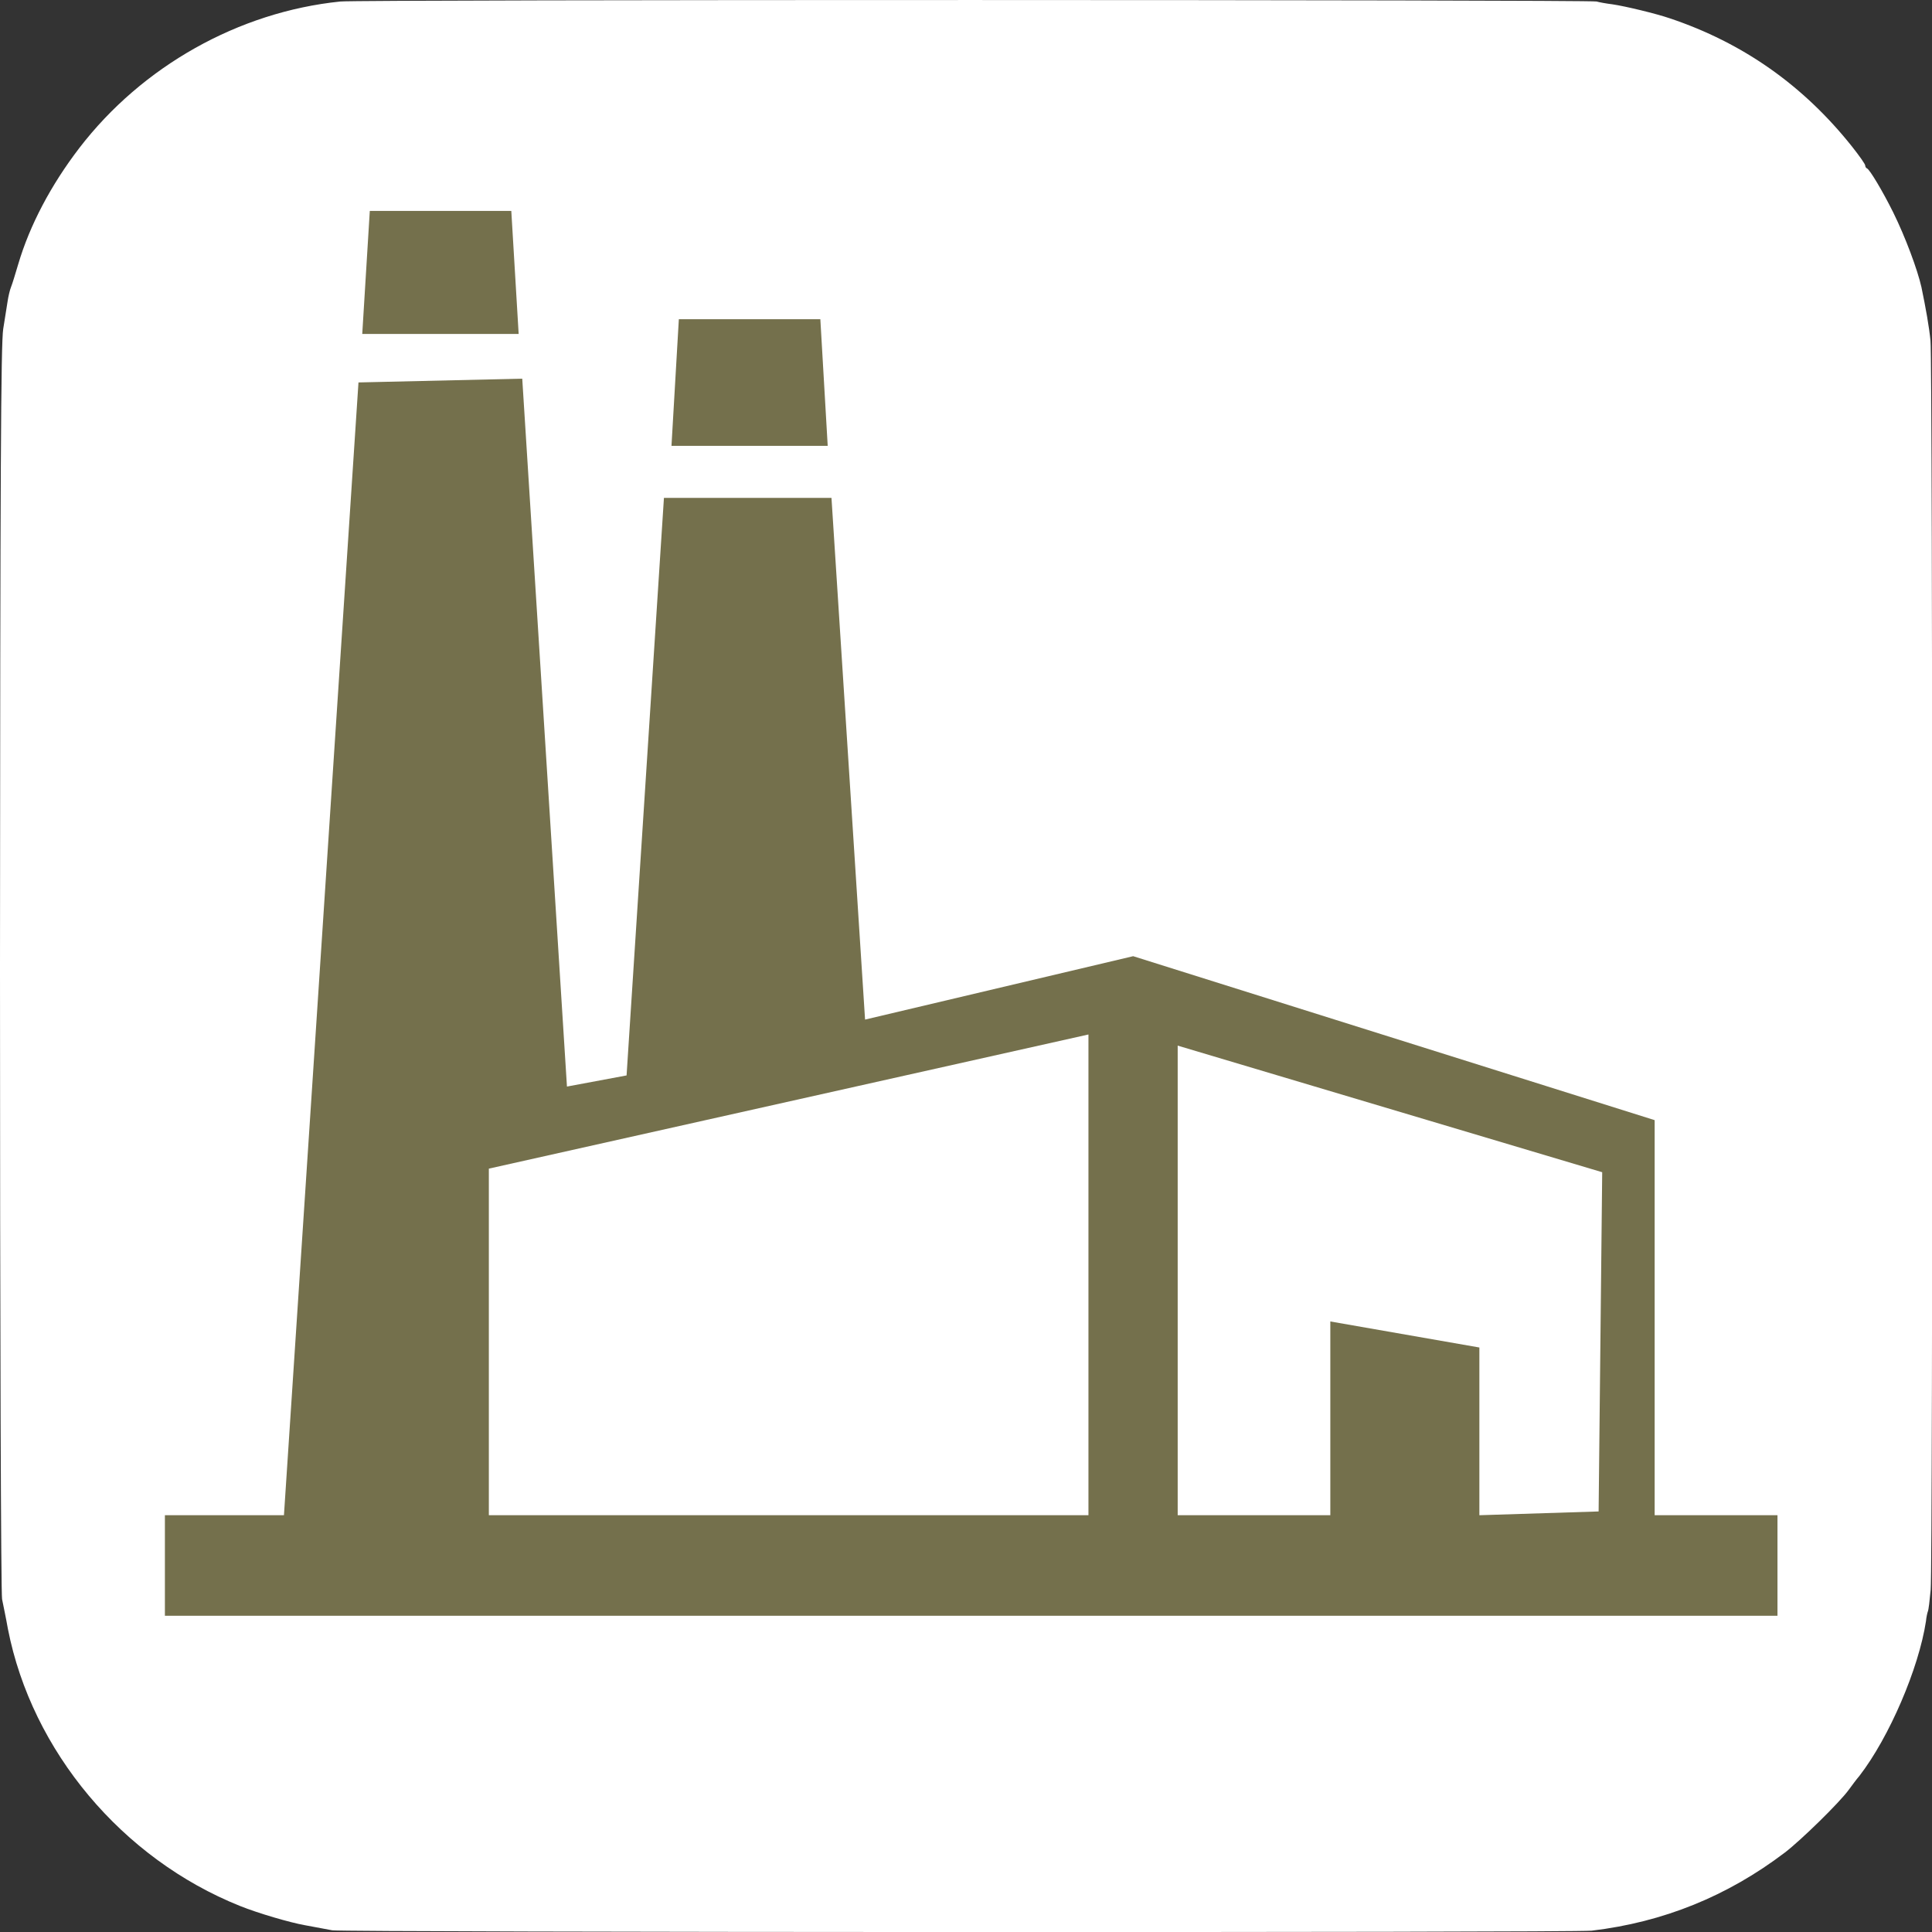
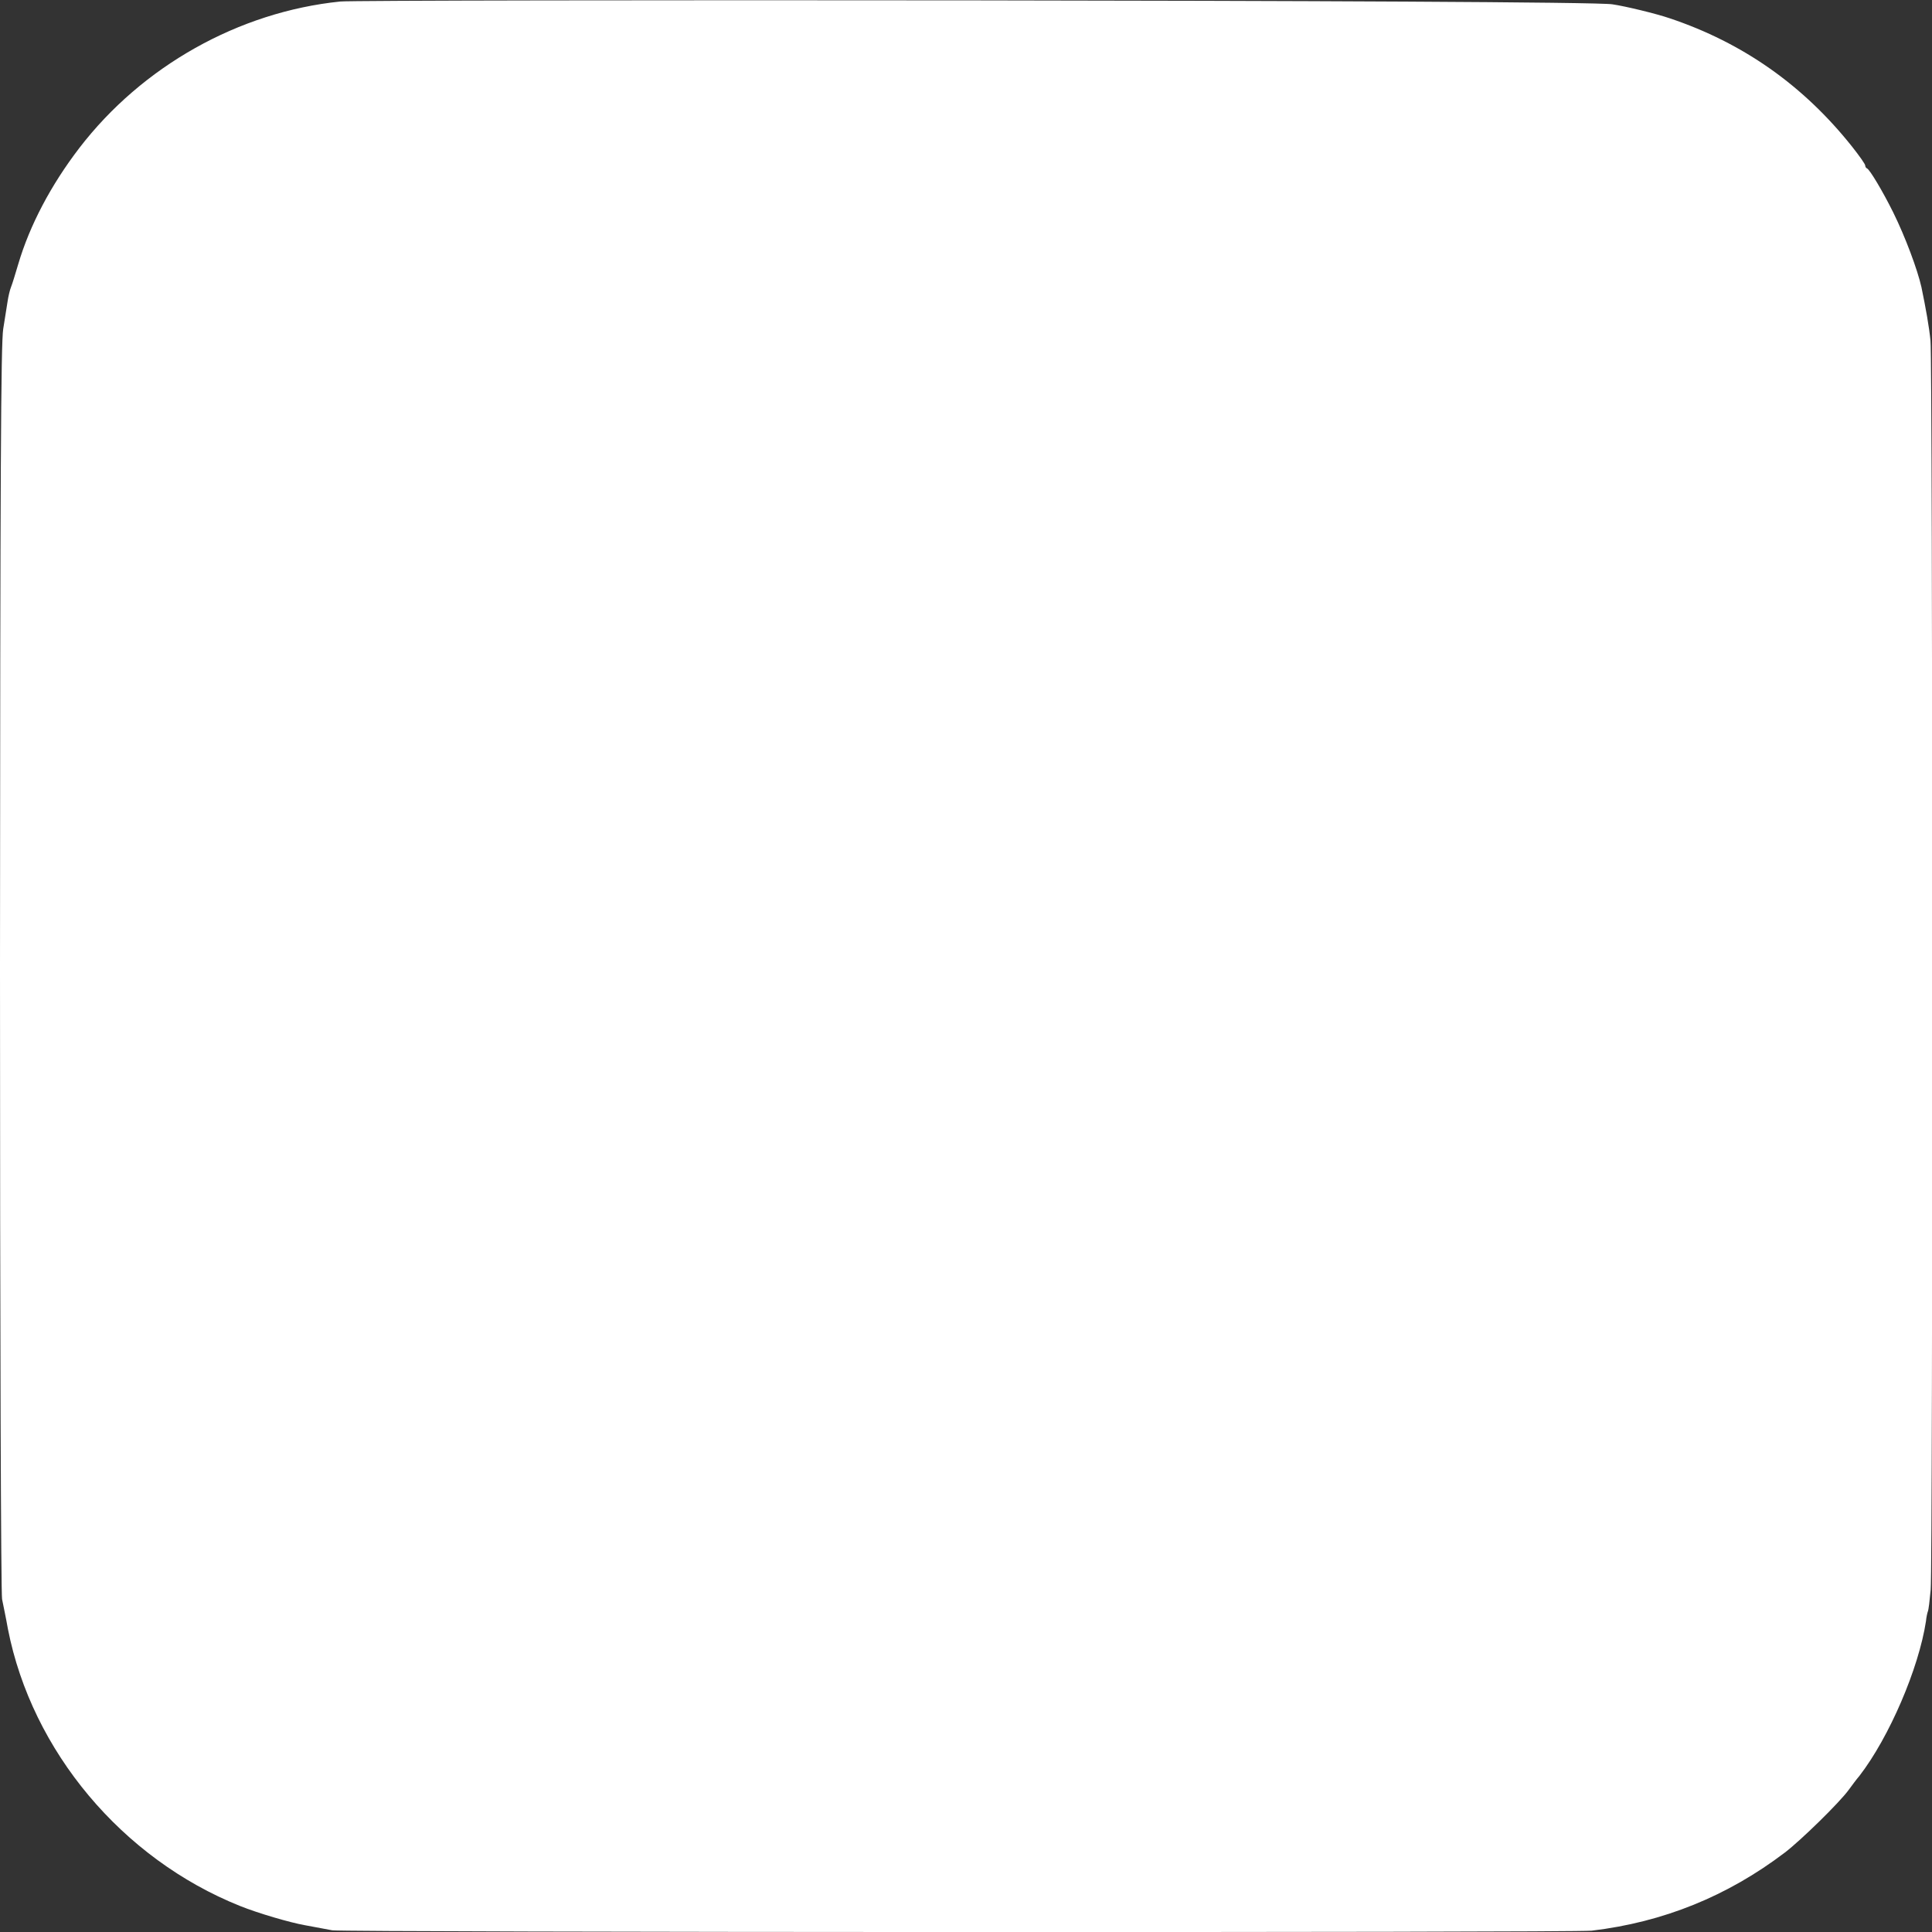
<svg xmlns="http://www.w3.org/2000/svg" version="1.1" id="Layer_1" x="0px" y="0px" viewBox="0 0 1024 1024" style="enable-background:new 0 0 1024 1024;" xml:space="preserve">
  <rect x="0" y="0" width="1024" height="1024" fill="#333333" stroke="none" />
  <style type="text/css">
	.st0{fill:#FFFFFF;}
	.st1{fill:#74704C;}
</style>
-   <path class="st0" d="M180.4,0.8C126.5,6.3,75.3,35.1,42,78.5c-15,19.6-26.2,40.8-32.3,61.4c-1.5,5-3.1,10.4-3.8,12.1  s-1.5,5.2-1.9,7.9c-0.4,2.7-1.5,9.2-2.3,14.5c-1.2,7.8-1.6,74.4-1.7,338.7c0,193.3,0.5,331.3,1.1,334.5c0.6,3,2.1,10.1,3.1,15.8  c12.7,64.8,60.6,121.8,123,146.8c9.7,3.9,26.5,8.8,34.4,10.2c2.7,0.5,8.7,1.6,14.5,2.7s658,1.3,667.5,0.2c38-4.5,72-18.3,102.4-41.4  c8.4-6.4,29-26.5,33.9-33.3c1.7-2.3,4.1-5.6,5.6-7.3c15.9-20.6,31.5-57.1,35.3-82c0.2-2.1,0.7-4.4,1-5.2c0.4-0.8,1-6.1,1.5-11.5  c1.2-13.5,1.1-651.3-0.1-662c-0.7-7.3-2.5-17.3-4.8-28.4c-2.1-9.3-8.5-26.5-14.9-39.5c-5.7-11.5-12.5-22.8-13.9-23.4  c-0.6-0.2-1-1-1-1.6c0-0.7-3.1-5.1-6.9-9.9c-25.8-32.5-57.9-55.1-96.7-68.1c-7.3-2.5-23.5-6.4-30.3-7.4c-3.3-0.4-7.1-1.1-8.5-1.5  C842.2-0.2,190.3-0.3,180.4,0.8z" />
-   <path class="st1" d="M438.7,236.3l-3.9-67.1h-75l-3.9,67.1H438.7z M190,202.7l-39.5,600.4H87.4v53.3h854.7v-53.3h-65.1V593.7  l-276.4-86.9l-142.1,33.6l-17.8-276.5h-88.8L332.1,570l-31.6,5.9l-23.7-375.2L190,202.7z M274.9,177l-3.9-65.2h-75L192,177H274.9z   M259.1,803.1V619.4l317.8-71.1v254.8H259.1z M847.3,801.1l-63.2,2v-88.9l-79-13.8v102.7h-80.9V554.2l225,67.1L847.3,801.1z" />
+   <path class="st0" d="M180.4,0.8C126.5,6.3,75.3,35.1,42,78.5c-15,19.6-26.2,40.8-32.3,61.4c-1.5,5-3.1,10.4-3.8,12.1  s-1.5,5.2-1.9,7.9c-0.4,2.7-1.5,9.2-2.3,14.5c-1.2,7.8-1.6,74.4-1.7,338.7c0,193.3,0.5,331.3,1.1,334.5c0.6,3,2.1,10.1,3.1,15.8  c12.7,64.8,60.6,121.8,123,146.8c9.7,3.9,26.5,8.8,34.4,10.2c2.7,0.5,8.7,1.6,14.5,2.7s658,1.3,667.5,0.2c38-4.5,72-18.3,102.4-41.4  c8.4-6.4,29-26.5,33.9-33.3c1.7-2.3,4.1-5.6,5.6-7.3c15.9-20.6,31.5-57.1,35.3-82c0.2-2.1,0.7-4.4,1-5.2c0.4-0.8,1-6.1,1.5-11.5  c1.2-13.5,1.1-651.3-0.1-662c-0.7-7.3-2.5-17.3-4.8-28.4c-2.1-9.3-8.5-26.5-14.9-39.5c-5.7-11.5-12.5-22.8-13.9-23.4  c-0.6-0.2-1-1-1-1.6c0-0.7-3.1-5.1-6.9-9.9c-25.8-32.5-57.9-55.1-96.7-68.1c-7.3-2.5-23.5-6.4-30.3-7.4C842.2-0.2,190.3-0.3,180.4,0.8z" />
</svg>